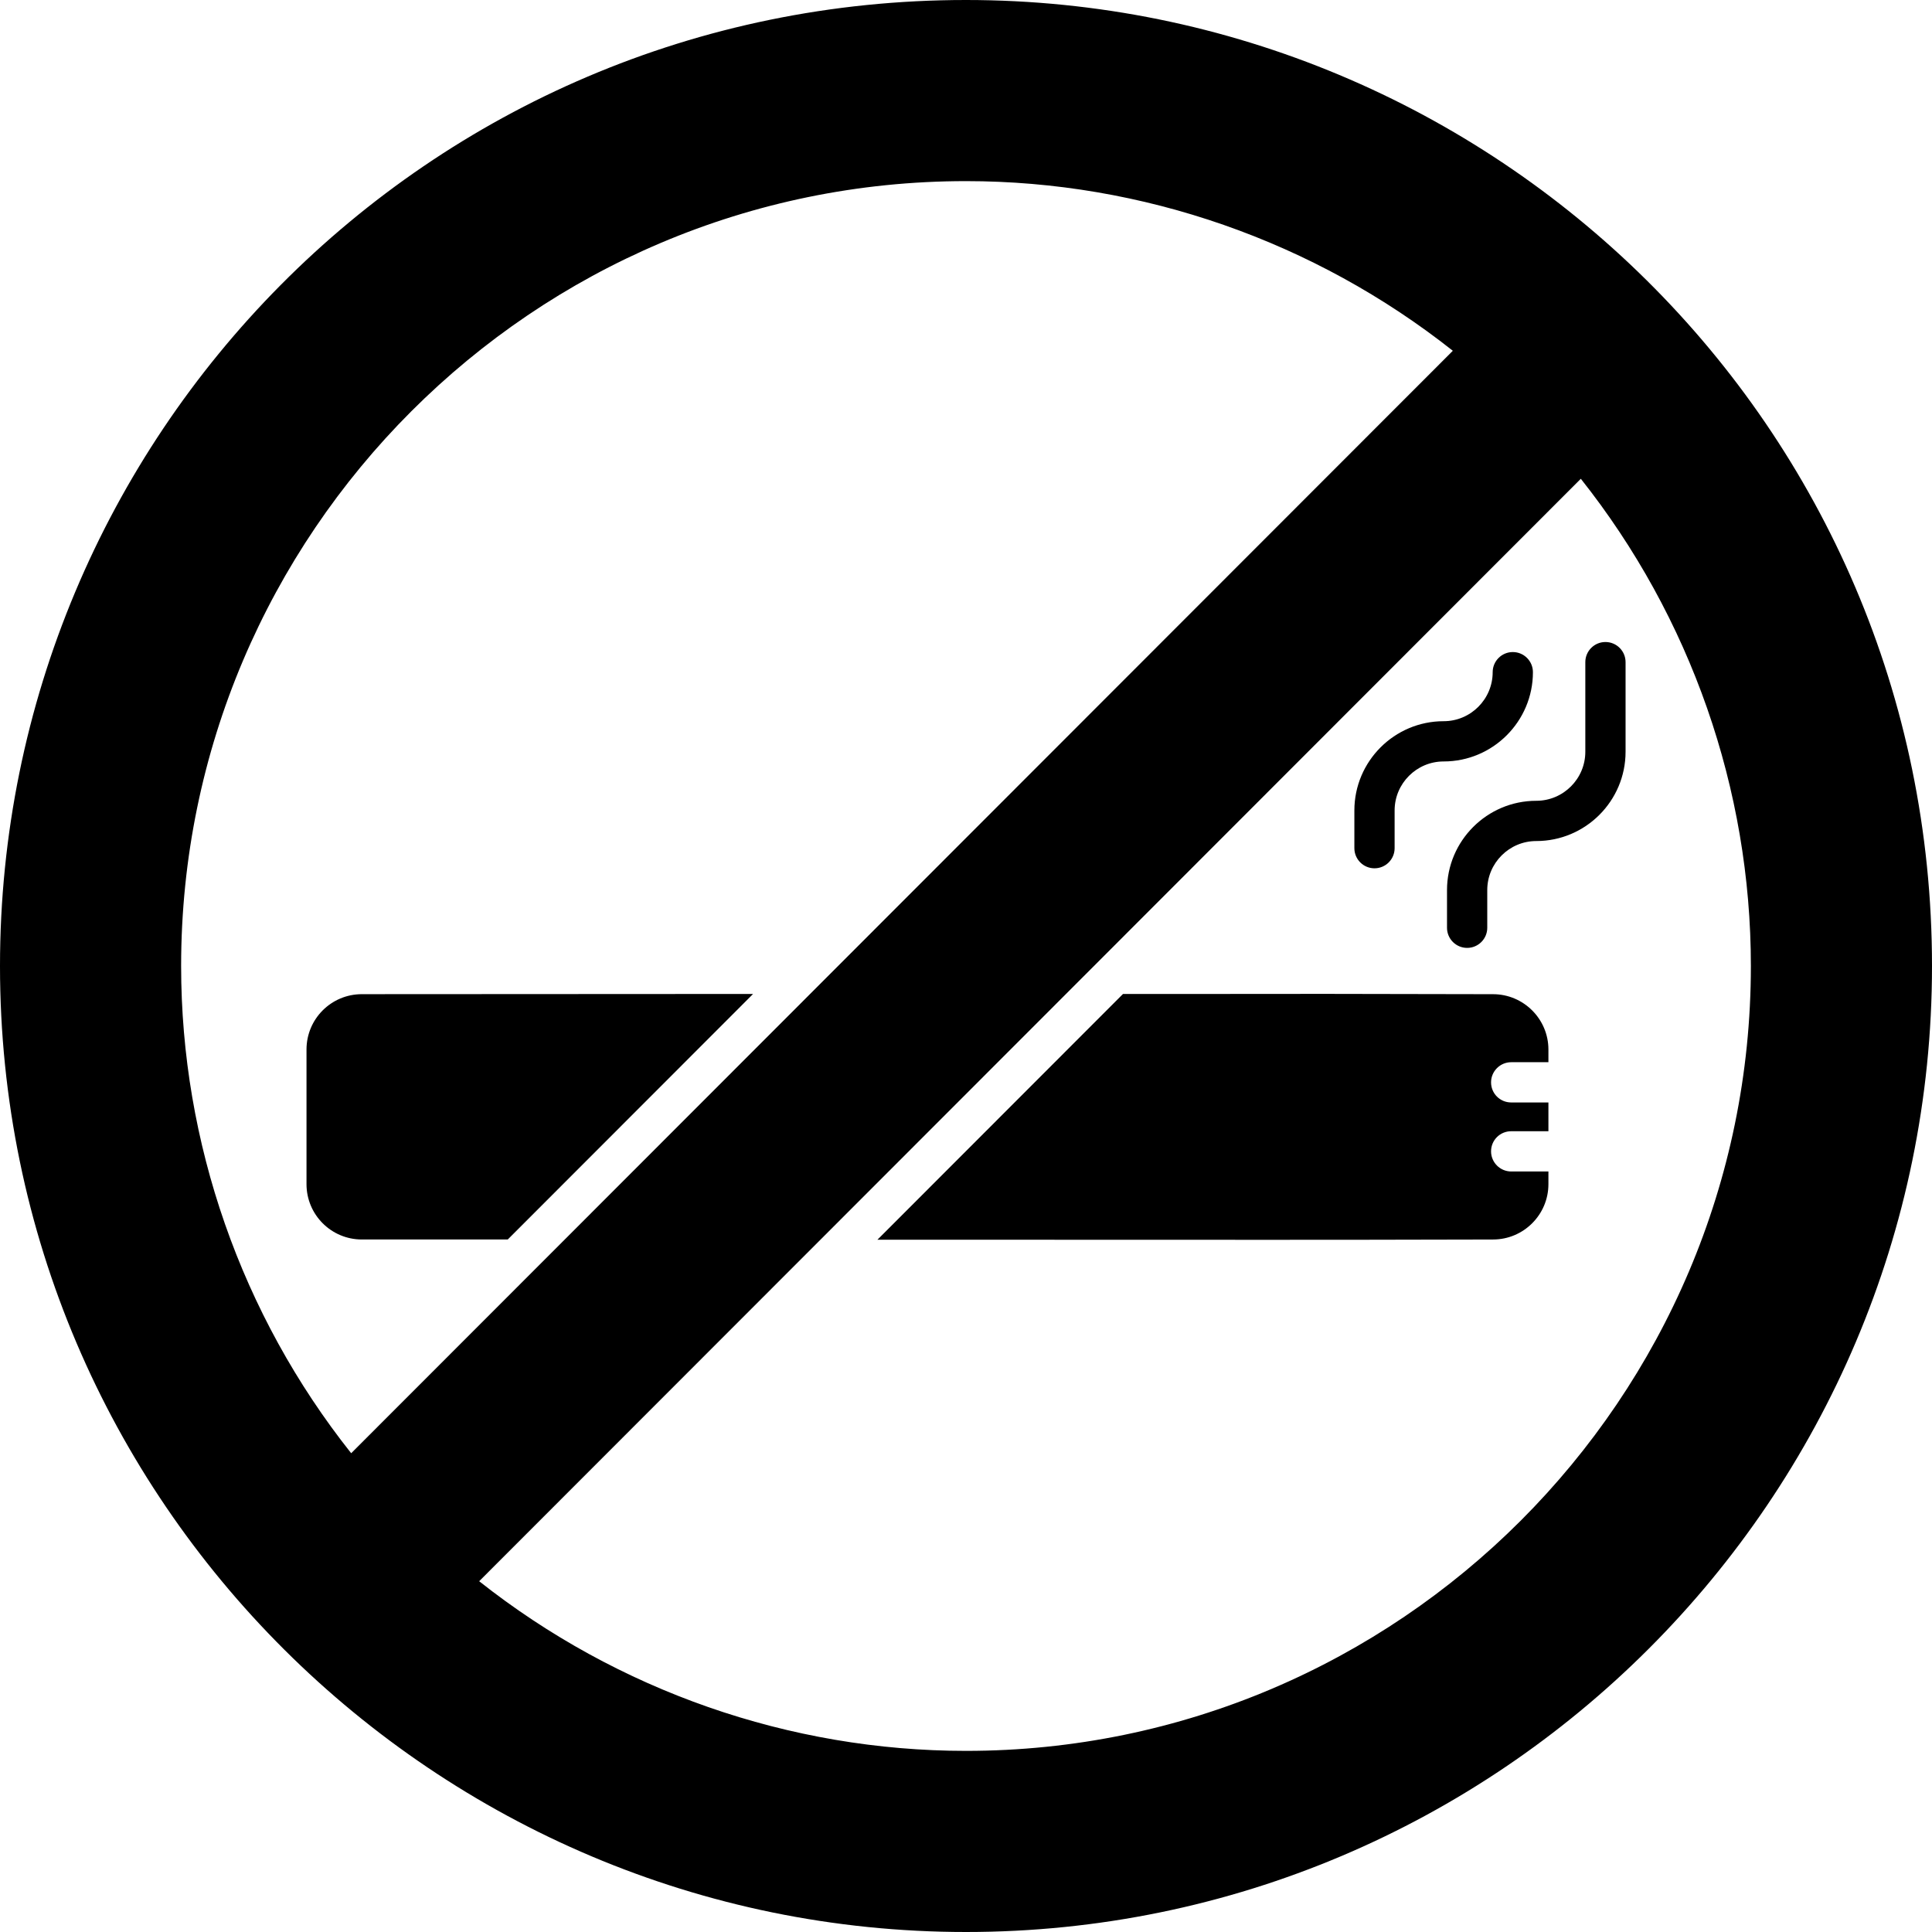
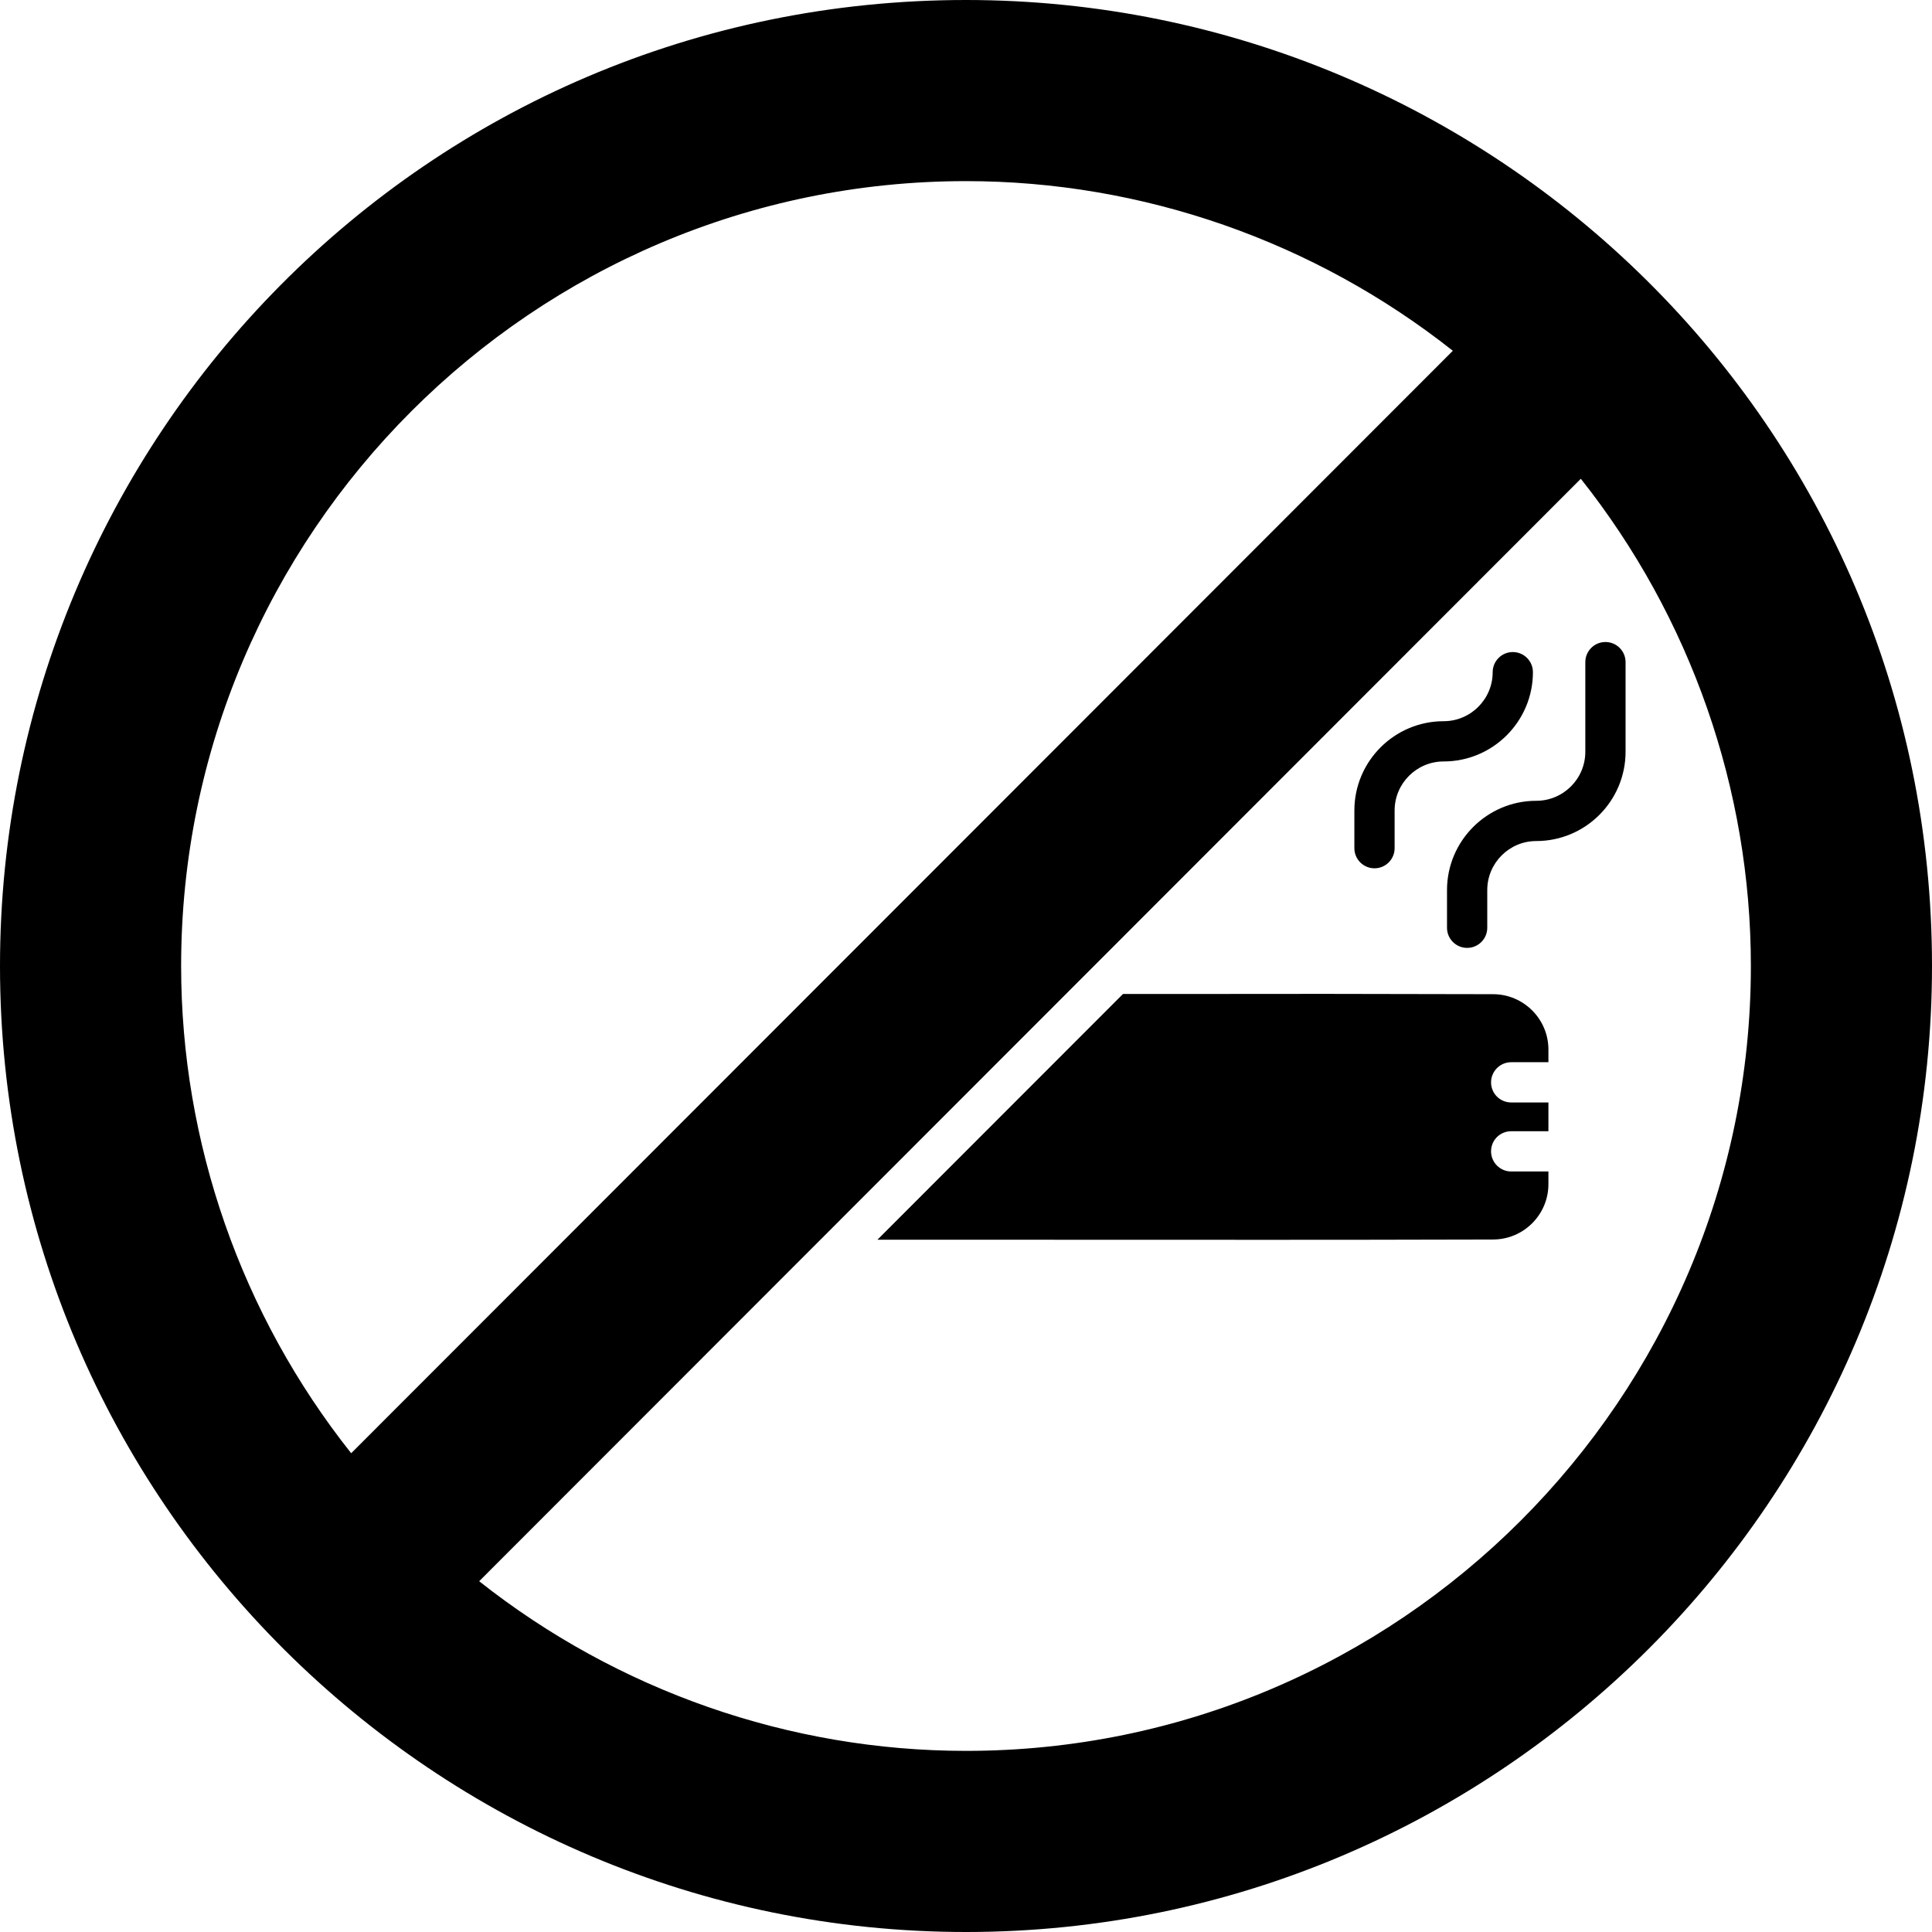
<svg xmlns="http://www.w3.org/2000/svg" width="512" height="512" x="0" y="0" viewBox="0 0 512 512" style="enable-background:new 0 0 512 512" xml:space="preserve">
  <g>
    <g id="_x32_0_No_Smoking">
      <g>
        <g>
-           <path d="m256 0c-142.894 0-256 115.999-256 256 0 141.921 115.7 256 256 256 141.095 0 256-114.772 256-256 0-143.302-116.366-256-256-256zm-208 256c0-114.667 93.333-208 208-208 46.774 0 92.32 15.946 129.014 44.959l-291.948 292.161c-29.12-36.693-45.066-82.293-45.066-129.12zm208 208c-46.773 0-92.32-15.946-129.014-44.959l291.947-292.16c29.121 36.692 45.067 82.292 45.067 129.119 0 114.667-93.333 208-208 208z" fill="#000000" data-original="#000000" />
+           <path d="m256 0c-142.894 0-256 115.999-256 256 0 141.921 115.7 256 256 256 141.095 0 256-114.772 256-256 0-143.302-116.366-256-256-256zm-208 256c0-114.667 93.333-208 208-208 46.774 0 92.32 15.946 129.014 44.959l-291.948 292.161c-29.12-36.693-45.066-82.293-45.066-129.12zm208 208c-46.773 0-92.32-15.946-129.014-44.959l291.947-292.16c29.121 36.692 45.067 82.292 45.067 129.119 0 114.667-93.333 208-208 208" fill="#000000" data-original="#000000" />
        </g>
        <g>
-           <path d="m95.893 263.466c-8.107 0-14.666 6.56-14.666 14.666v35.681c0 8.106 6.56 14.666 14.666 14.666h38.667l65.013-65.068c-17.746.003-85.937.045-103.68.055z" fill="#000000" data-original="#000000" />
-         </g>
+           </g>
        <g>
          <path d="m395.681 328.48c8.053 0 14.666-6.56 14.666-14.666v-3.361h-9.867c-2.934 0-5.333-2.399-5.333-5.333 0-2.986 2.4-5.333 5.333-5.333h9.867v-7.626h-9.867c-2.934 0-5.333-2.347-5.333-5.333 0-2.934 2.4-5.333 5.333-5.333h9.867v-3.36c0-8.107-6.613-14.666-14.666-14.666-71.403-.152-17.742-.054-98.08-.054l-65.067 65.117c123.396.001 98.933.098 163.147-.052z" fill="#000000" data-original="#000000" />
        </g>
        <g>
          <path d="m383.474 235.878v9.99c0 2.946 2.388 5.333 5.333 5.333s5.333-2.388 5.333-5.333v-9.99c0-7.164 5.828-12.994 12.992-12.994 13.047 0 23.661-10.614 23.661-23.659v-23.753c0-2.946-2.388-5.333-5.333-5.333s-5.333 2.388-5.333 5.333v23.753c0 7.164-5.828 12.992-12.994 12.992-13.045 0-23.659 10.614-23.659 23.661z" fill="#000000" data-original="#000000" />
        </g>
        <g>
          <path d="m364.255 230.109c2.946 0 5.333-2.388 5.333-5.333v-9.99c0-7.164 5.828-12.992 12.992-12.992 13.047 0 23.661-10.614 23.661-23.659 0-2.946-2.388-5.333-5.333-5.333s-5.333 2.388-5.333 5.333c0 7.164-5.828 12.992-12.994 12.992-13.044 0-23.659 10.614-23.659 23.659v9.99c0 2.945 2.388 5.333 5.333 5.333z" fill="#000000" data-original="#000000" />
        </g>
      </g>
    </g>
  </g>
</svg>